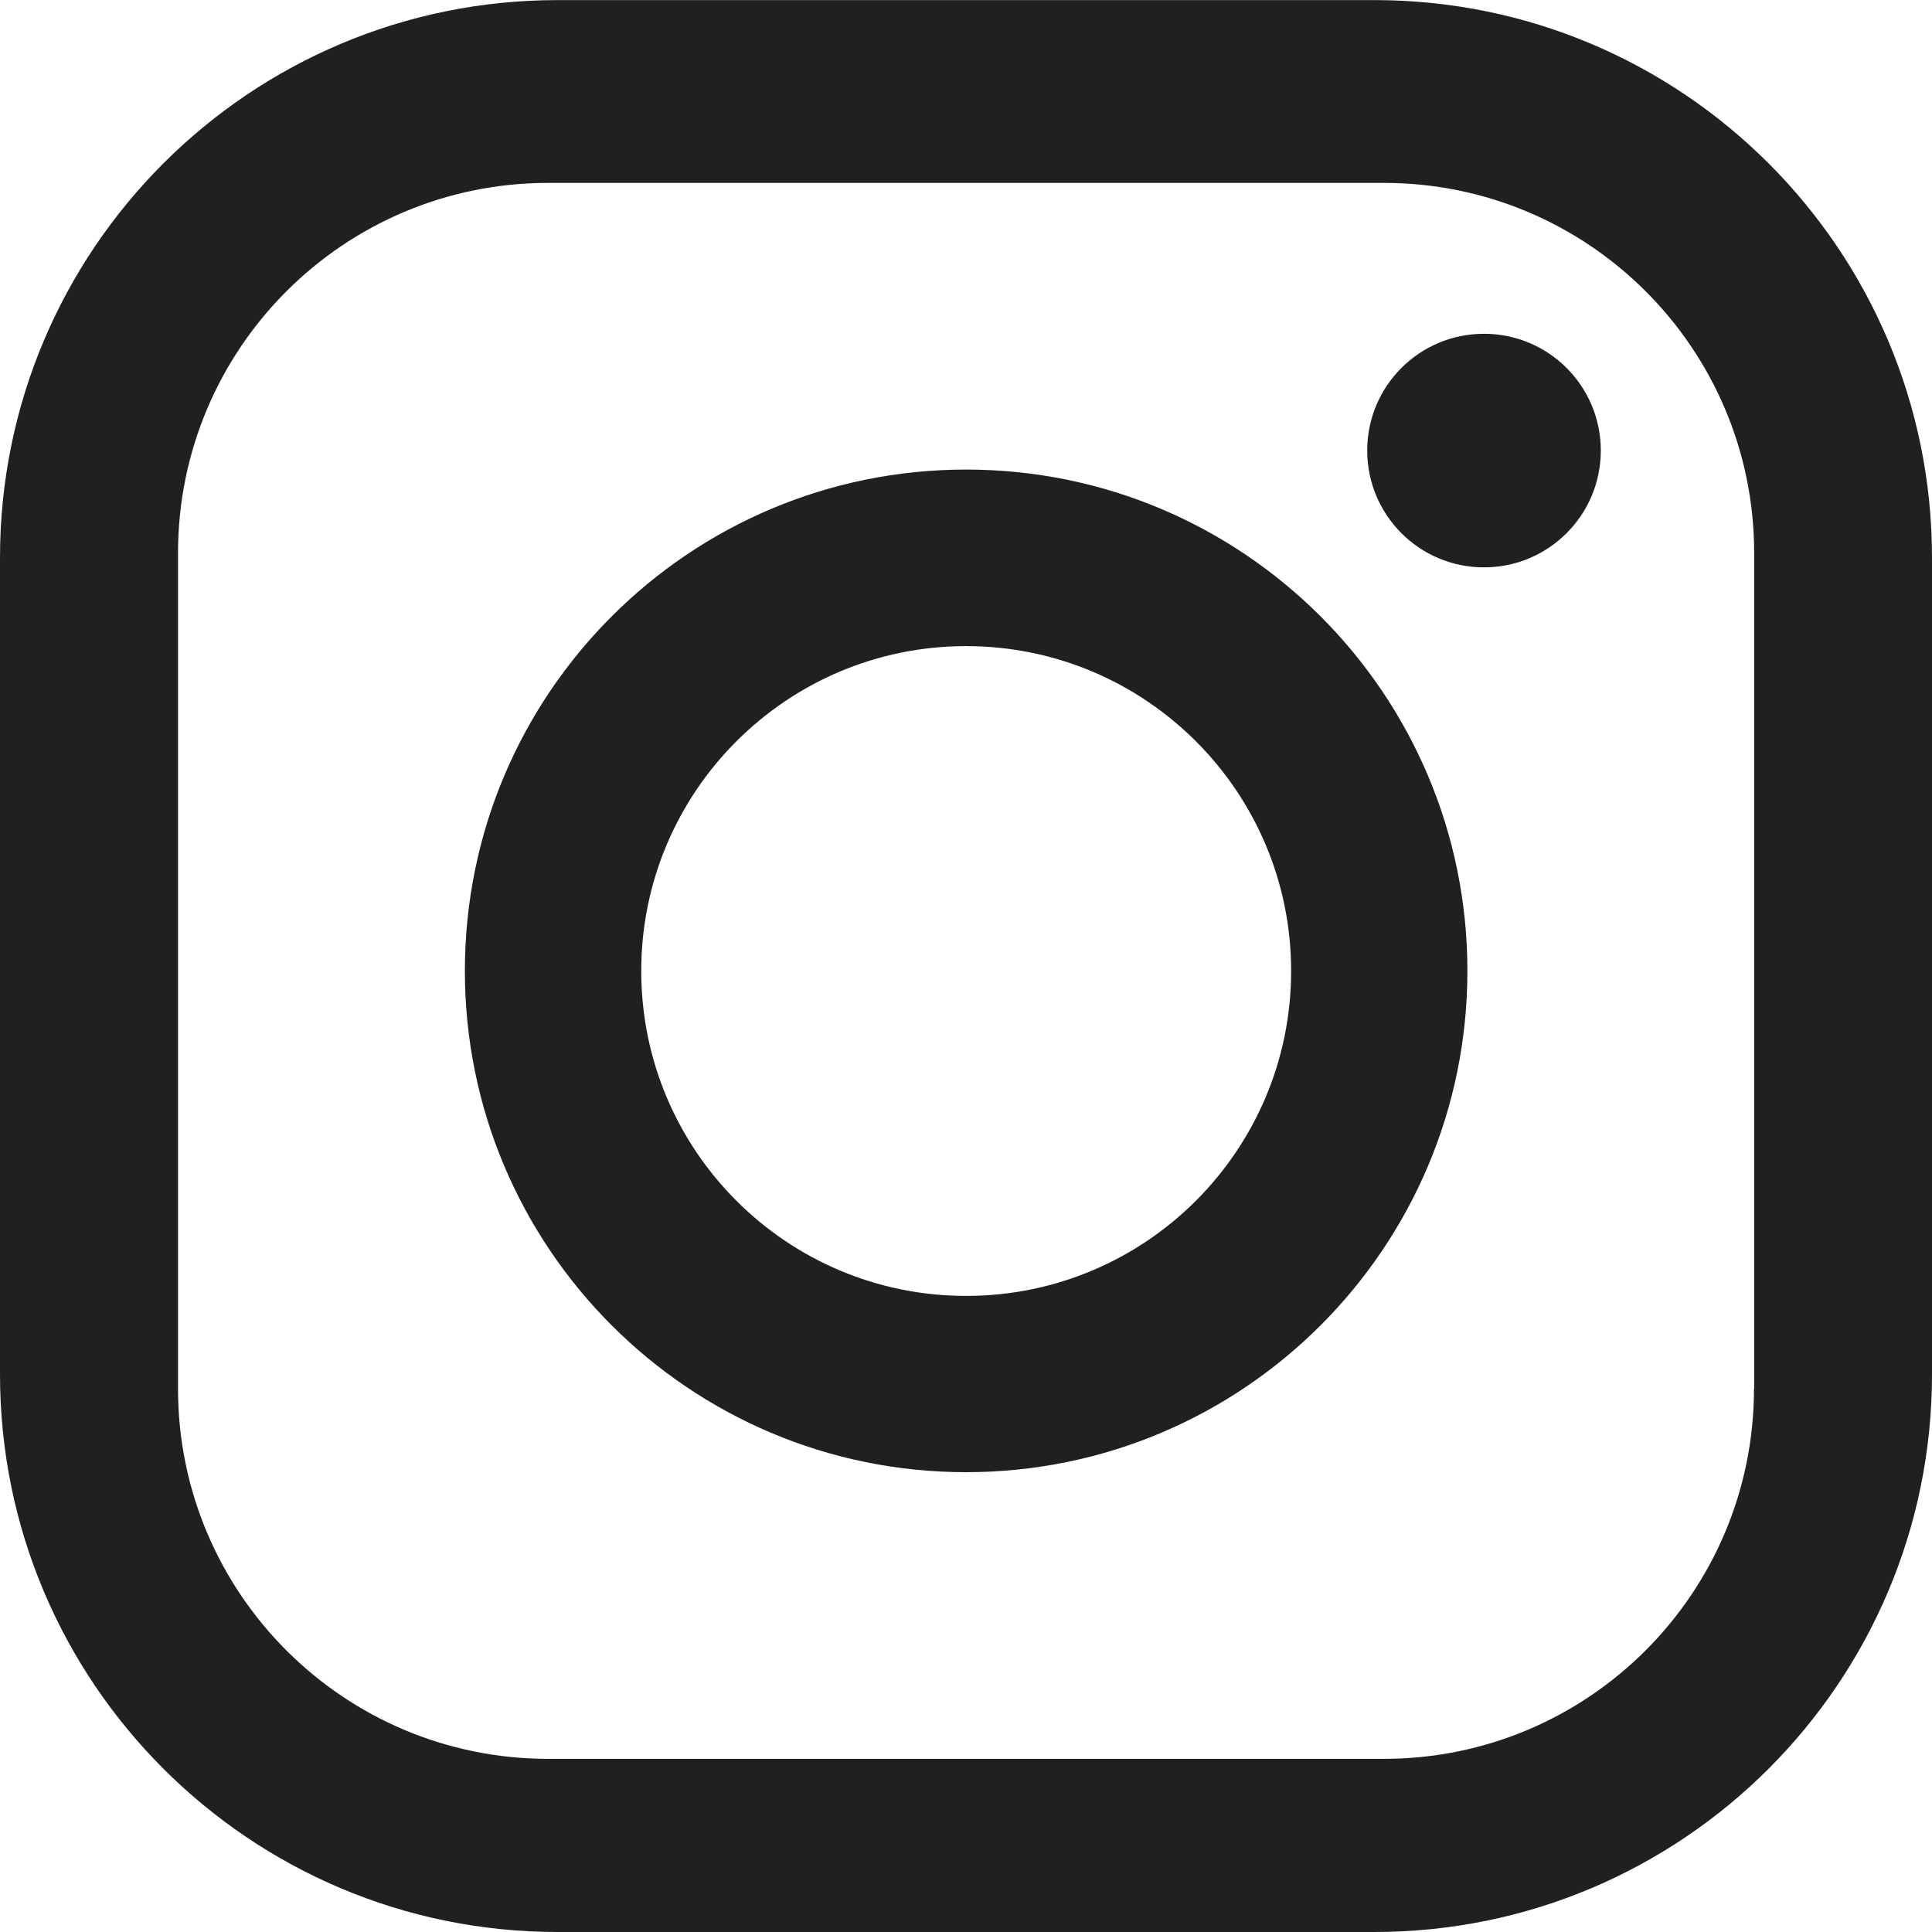
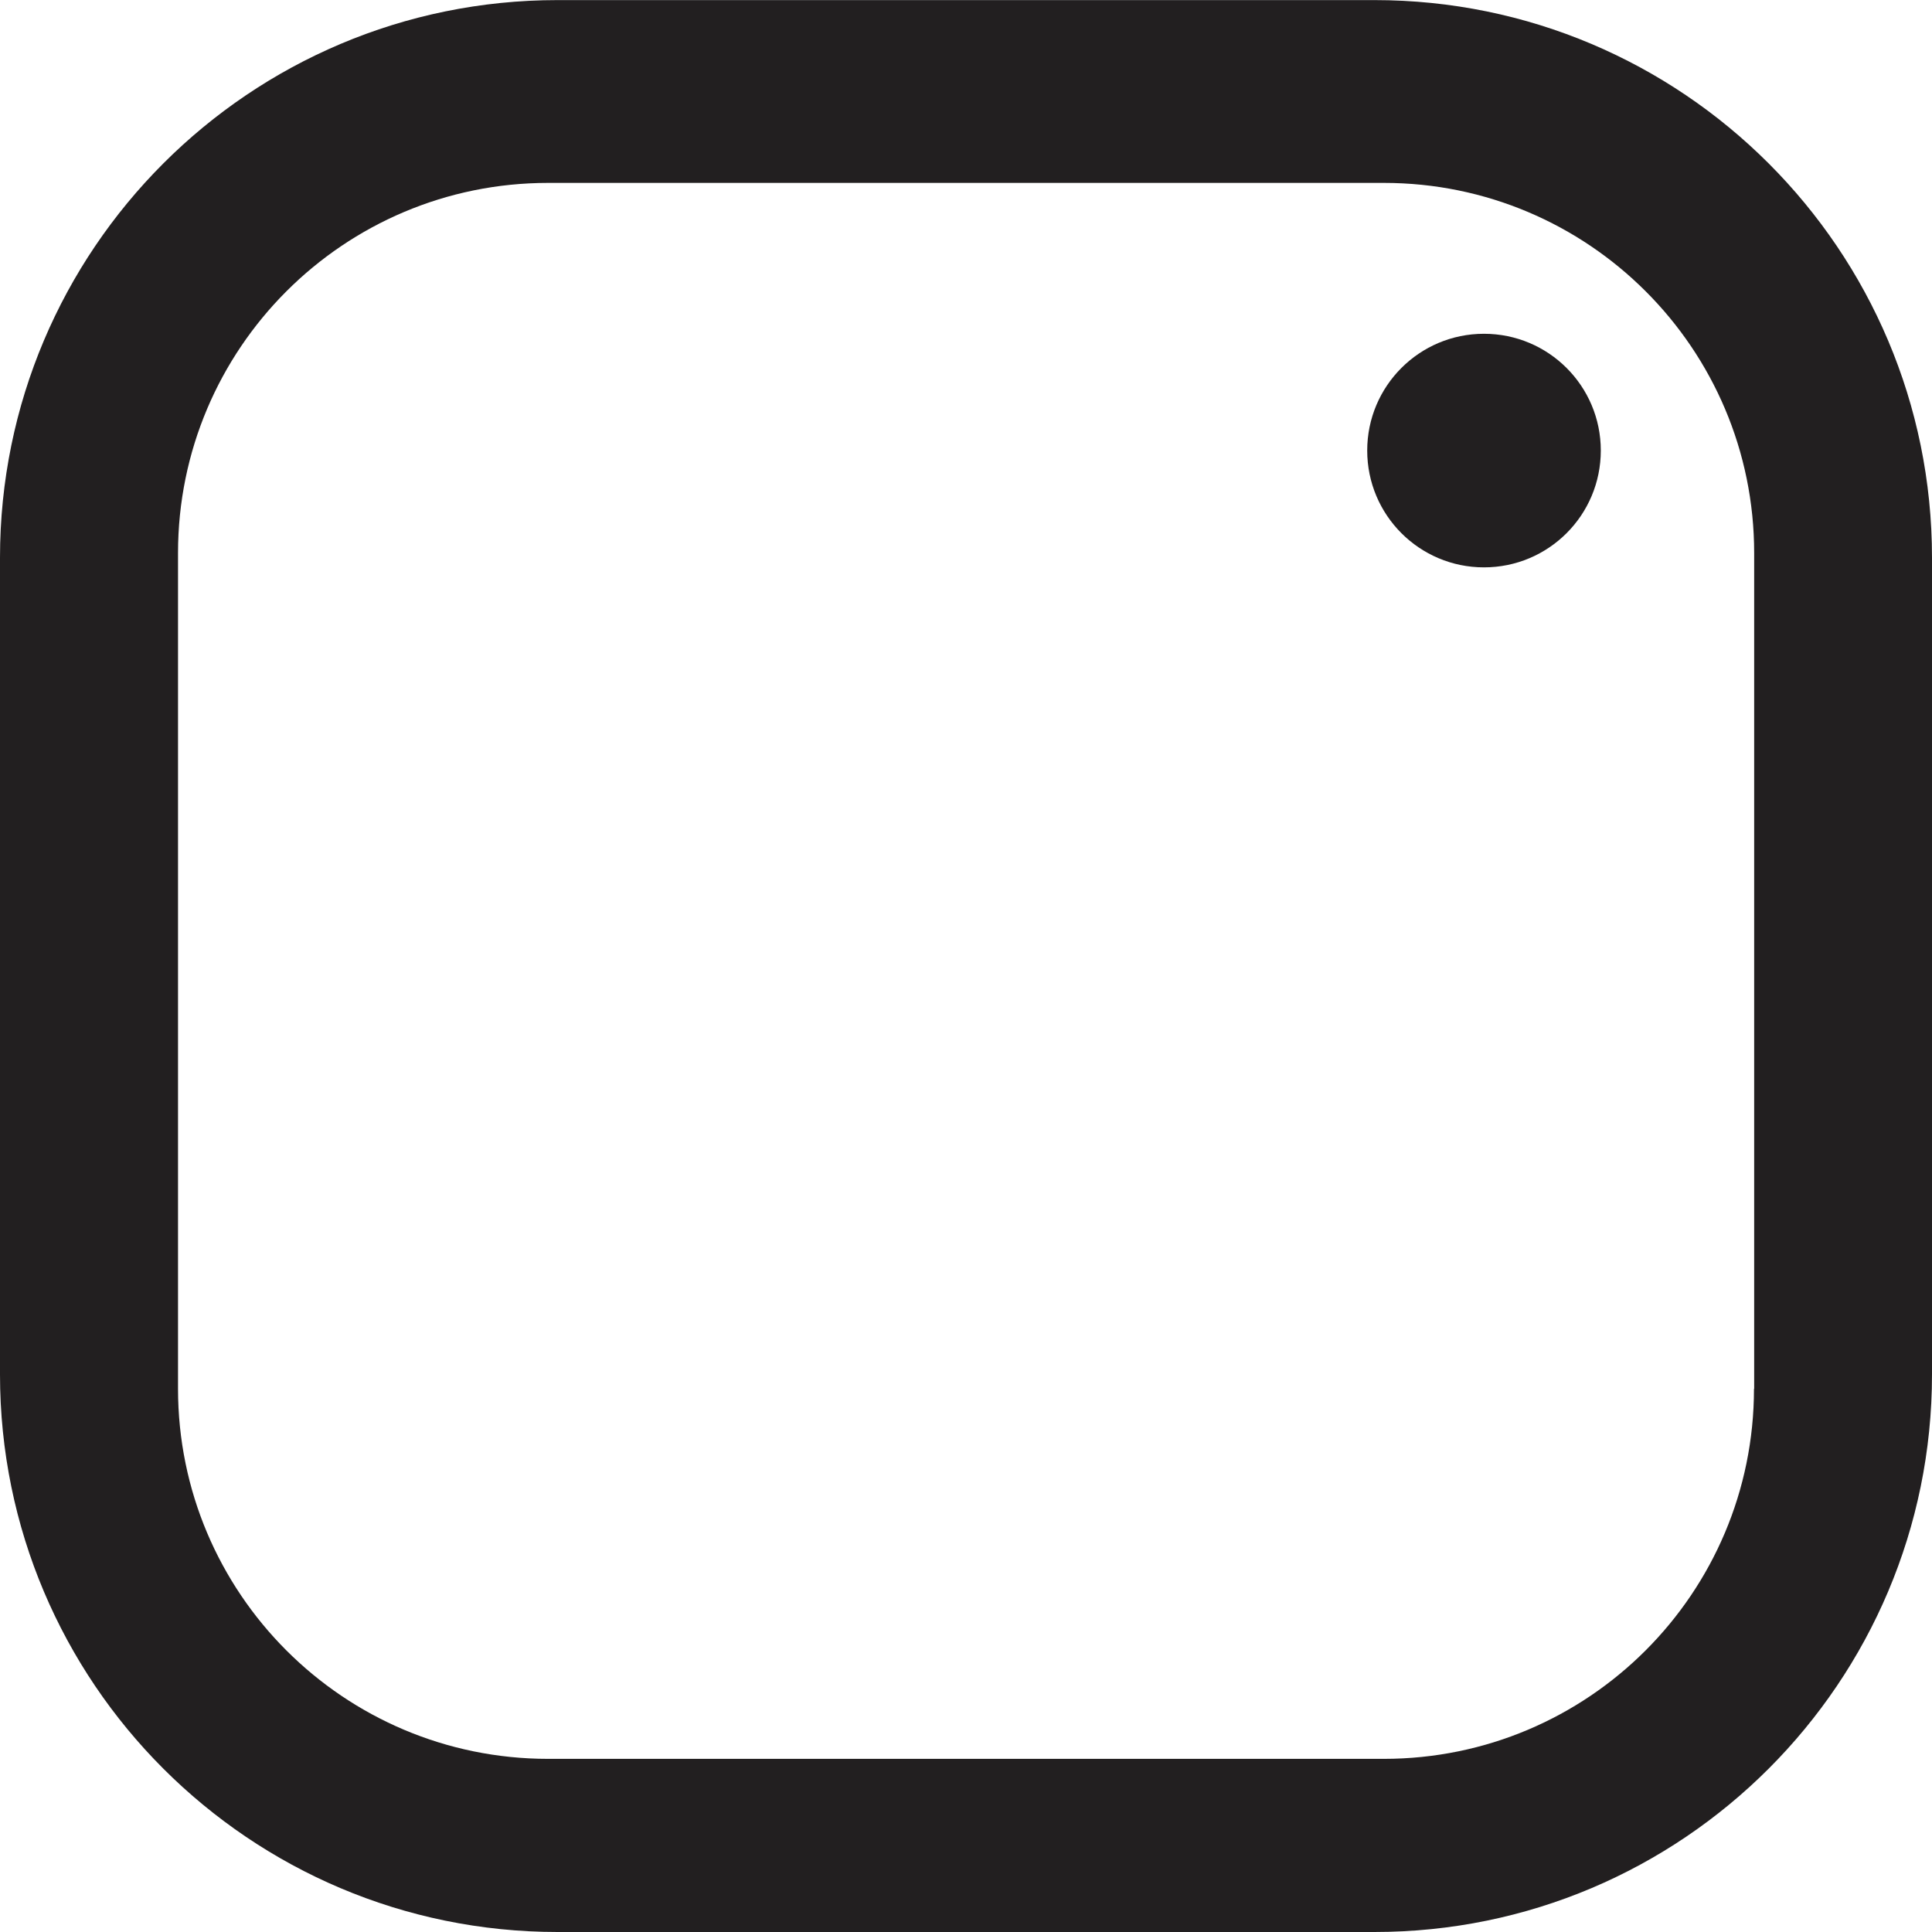
<svg xmlns="http://www.w3.org/2000/svg" width="21" height="21" viewBox="0 0 21 21" fill="none">
  <path d="M14.938 0.001H6.061C2.714 0.001 0 2.715 0 6.062V14.939C0 18.286 2.714 21 6.061 21H14.939C18.286 21 21 18.286 21 14.939V6.062C21 2.715 18.286 0.001 14.939 0.001M19.065 15.095C19.065 17.317 17.264 19.118 15.041 19.118H5.958C3.735 19.118 1.935 17.316 1.935 15.095V6.011C1.935 3.789 3.736 1.988 5.958 1.988H15.042C17.265 1.988 19.067 3.79 19.067 6.011V15.096L19.065 15.095Z" fill="#221F20" />
-   <path d="M10.501 5.104C7.493 5.104 5.053 7.543 5.053 10.553C5.053 13.563 7.493 16.002 10.501 16.002C13.51 16.002 15.95 13.563 15.95 10.553C15.95 7.543 13.511 5.104 10.501 5.104ZM10.501 14.086C8.55 14.086 6.97 12.504 6.97 10.554C6.97 8.604 8.552 7.023 10.501 7.023C12.451 7.023 14.034 8.604 14.034 10.554C14.034 12.504 12.452 14.086 10.501 14.086Z" fill="#221F20" />
  <path d="M16.13 3.628C15.429 3.628 14.861 4.196 14.861 4.897C14.861 5.599 15.429 6.167 16.13 6.167C16.832 6.167 17.4 5.599 17.4 4.897C17.4 4.196 16.832 3.628 16.13 3.628Z" fill="#221F20" />
</svg>